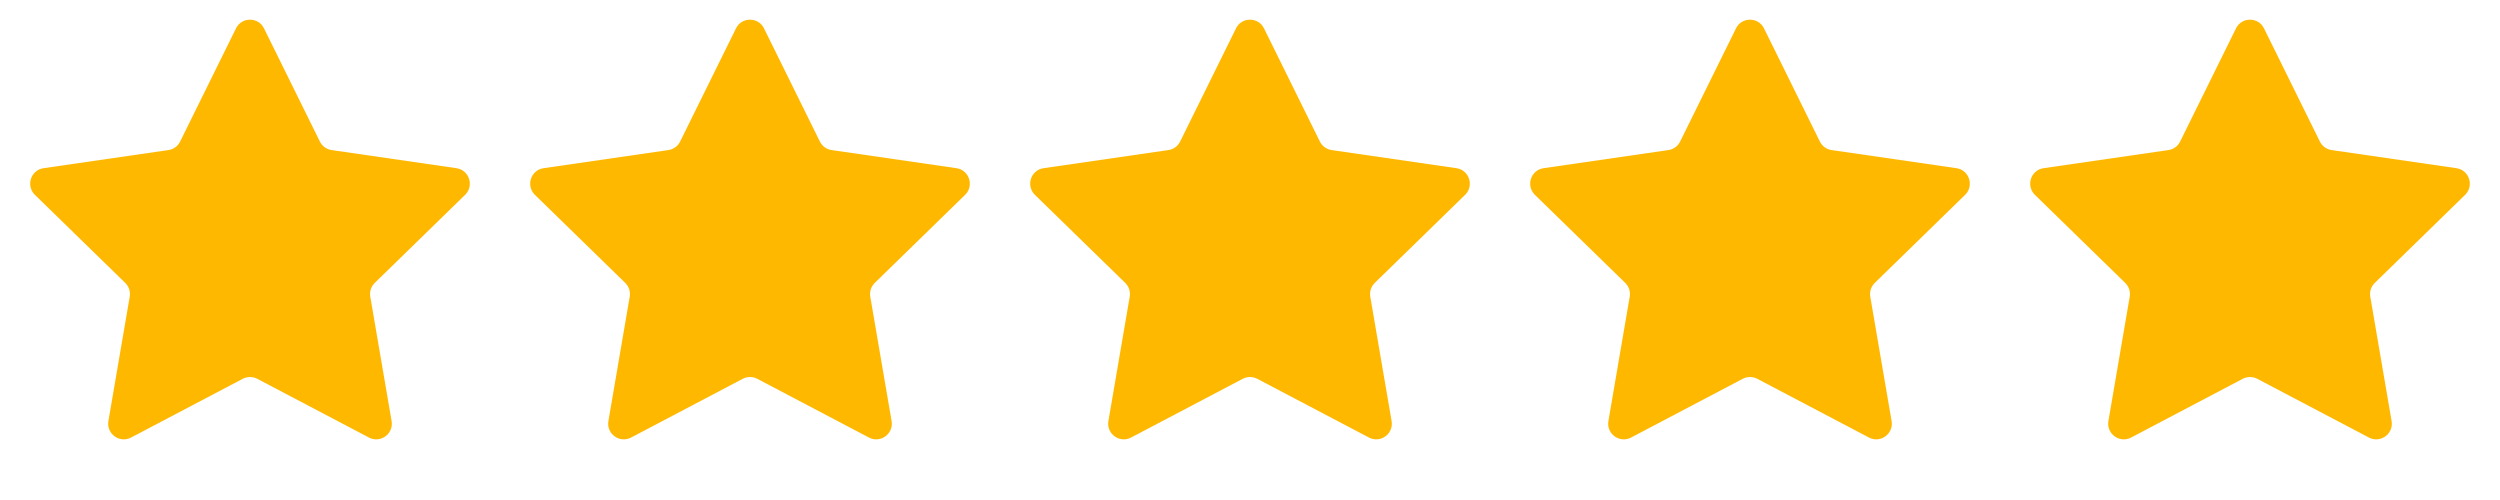
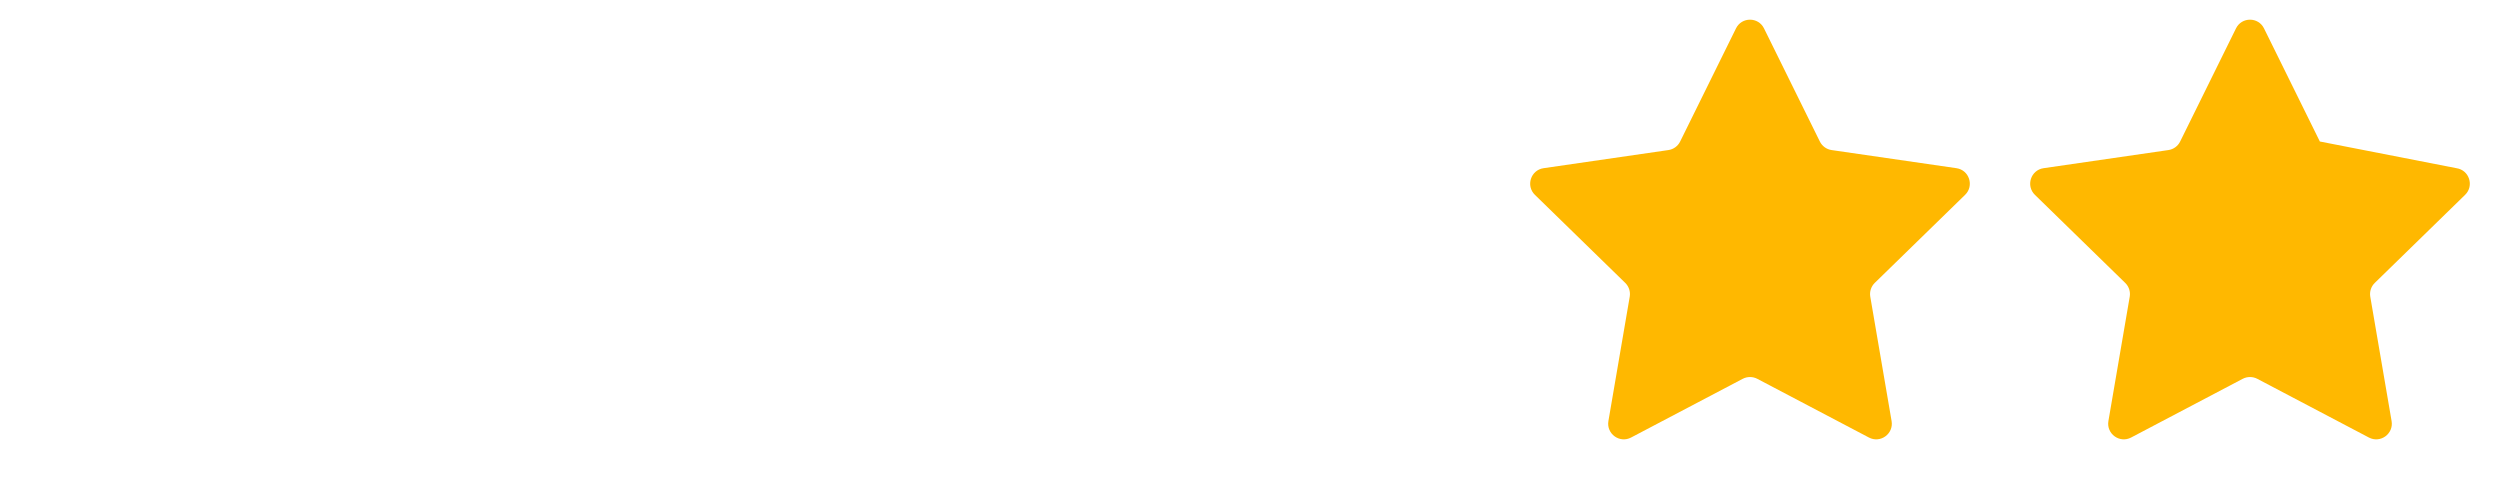
<svg xmlns="http://www.w3.org/2000/svg" width="80" height="16" viewBox="0 0 80 16" fill="none">
-   <path d="M7.552 0.908C7.735 0.537 8.265 0.537 8.448 0.908L10.235 4.528C10.308 4.676 10.448 4.778 10.611 4.802L14.606 5.382C15.016 5.442 15.18 5.946 14.883 6.235L11.992 9.053C11.875 9.167 11.821 9.333 11.849 9.495L12.531 13.474C12.601 13.882 12.172 14.194 11.806 14.001L8.233 12.122C8.087 12.046 7.913 12.046 7.767 12.122L4.194 14.001C3.828 14.194 3.399 13.882 3.469 13.474L4.151 9.495C4.179 9.333 4.125 9.167 4.008 9.053L1.117 6.235C0.82 5.946 0.984 5.442 1.394 5.382L5.389 4.802C5.552 4.778 5.692 4.676 5.765 4.528L7.552 0.908Z" fill="#FFB800" />
-   <path d="M23.552 0.908C23.735 0.537 24.265 0.537 24.448 0.908L26.235 4.528C26.308 4.676 26.448 4.778 26.611 4.802L30.606 5.382C31.016 5.442 31.18 5.946 30.883 6.235L27.992 9.053C27.875 9.167 27.821 9.333 27.849 9.495L28.531 13.474C28.601 13.882 28.172 14.194 27.805 14.001L24.233 12.122C24.087 12.046 23.913 12.046 23.767 12.122L20.195 14.001C19.828 14.194 19.399 13.882 19.469 13.474L20.151 9.495C20.179 9.333 20.125 9.167 20.008 9.053L17.117 6.235C16.82 5.946 16.984 5.442 17.394 5.382L21.389 4.802C21.552 4.778 21.692 4.676 21.765 4.528L23.552 0.908Z" fill="#FFB800" />
-   <path d="M39.552 0.908C39.735 0.537 40.265 0.537 40.448 0.908L42.235 4.528C42.308 4.676 42.448 4.778 42.611 4.802L46.606 5.382C47.016 5.442 47.18 5.946 46.883 6.235L43.992 9.053C43.875 9.167 43.821 9.333 43.849 9.495L44.531 13.474C44.601 13.882 44.172 14.194 43.806 14.001L40.233 12.122C40.087 12.046 39.913 12.046 39.767 12.122L36.194 14.001C35.828 14.194 35.399 13.882 35.469 13.474L36.151 9.495C36.179 9.333 36.125 9.167 36.008 9.053L33.117 6.235C32.82 5.946 32.984 5.442 33.394 5.382L37.389 4.802C37.552 4.778 37.692 4.676 37.765 4.528L39.552 0.908Z" fill="#FFB800" />
  <path d="M55.552 0.908C55.735 0.537 56.265 0.537 56.448 0.908L58.235 4.528C58.308 4.676 58.448 4.778 58.611 4.802L62.606 5.382C63.016 5.442 63.18 5.946 62.883 6.235L59.992 9.053C59.875 9.167 59.821 9.333 59.849 9.495L60.531 13.474C60.601 13.882 60.172 14.194 59.806 14.001L56.233 12.122C56.087 12.046 55.913 12.046 55.767 12.122L52.194 14.001C51.828 14.194 51.399 13.882 51.469 13.474L52.151 9.495C52.179 9.333 52.125 9.167 52.008 9.053L49.117 6.235C48.82 5.946 48.984 5.442 49.394 5.382L53.389 4.802C53.552 4.778 53.692 4.676 53.765 4.528L55.552 0.908Z" fill="#FFB800" />
-   <path d="M71.552 0.908C71.735 0.537 72.265 0.537 72.448 0.908L74.235 4.528C74.308 4.676 74.448 4.778 74.611 4.802L78.606 5.382C79.016 5.442 79.18 5.946 78.883 6.235L75.993 9.053C75.875 9.167 75.821 9.333 75.849 9.495L76.531 13.474C76.601 13.882 76.172 14.194 75.805 14.001L72.233 12.122C72.087 12.046 71.913 12.046 71.767 12.122L68.195 14.001C67.828 14.194 67.399 13.882 67.469 13.474L68.151 9.495C68.179 9.333 68.125 9.167 68.007 9.053L65.117 6.235C64.82 5.946 64.984 5.442 65.394 5.382L69.389 4.802C69.552 4.778 69.692 4.676 69.765 4.528L71.552 0.908Z" fill="#FFB800" />
+   <path d="M71.552 0.908C71.735 0.537 72.265 0.537 72.448 0.908L74.235 4.528L78.606 5.382C79.016 5.442 79.18 5.946 78.883 6.235L75.993 9.053C75.875 9.167 75.821 9.333 75.849 9.495L76.531 13.474C76.601 13.882 76.172 14.194 75.805 14.001L72.233 12.122C72.087 12.046 71.913 12.046 71.767 12.122L68.195 14.001C67.828 14.194 67.399 13.882 67.469 13.474L68.151 9.495C68.179 9.333 68.125 9.167 68.007 9.053L65.117 6.235C64.82 5.946 64.984 5.442 65.394 5.382L69.389 4.802C69.552 4.778 69.692 4.676 69.765 4.528L71.552 0.908Z" fill="#FFB800" />
</svg>